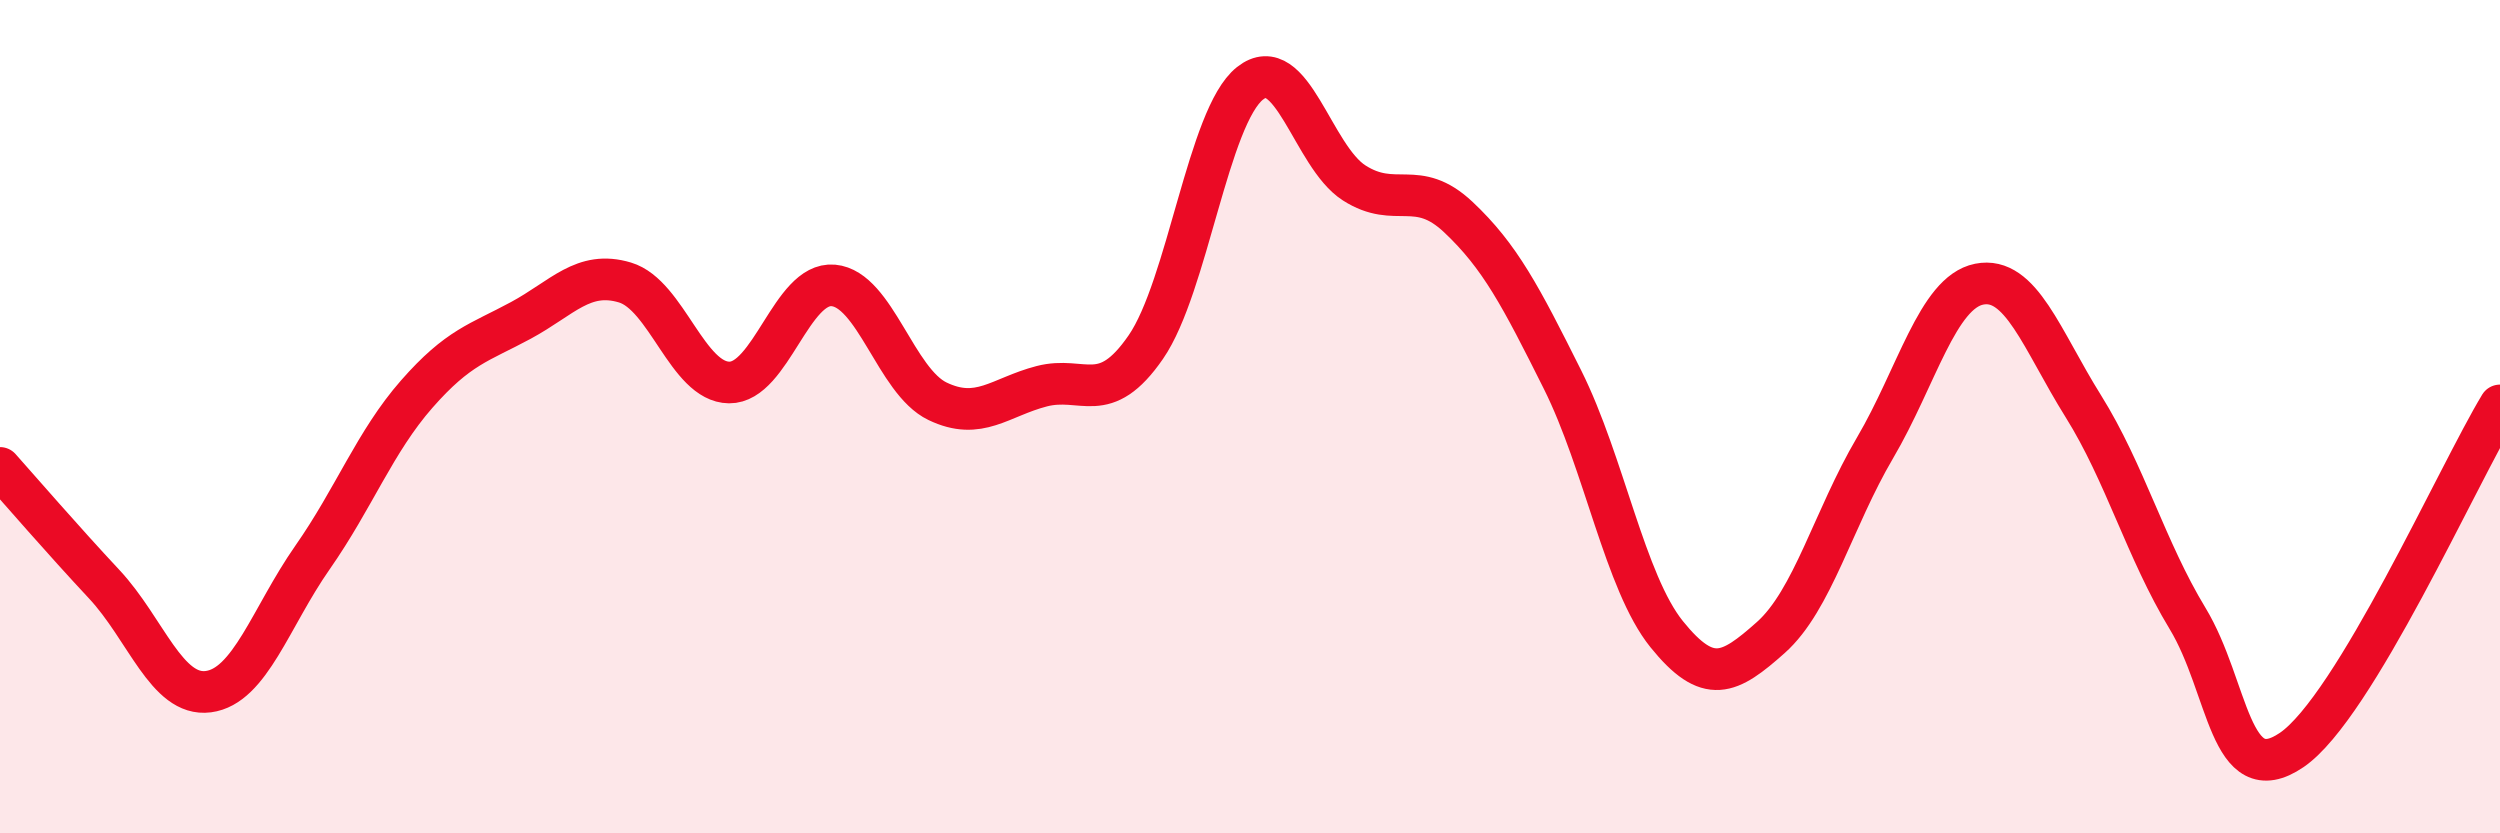
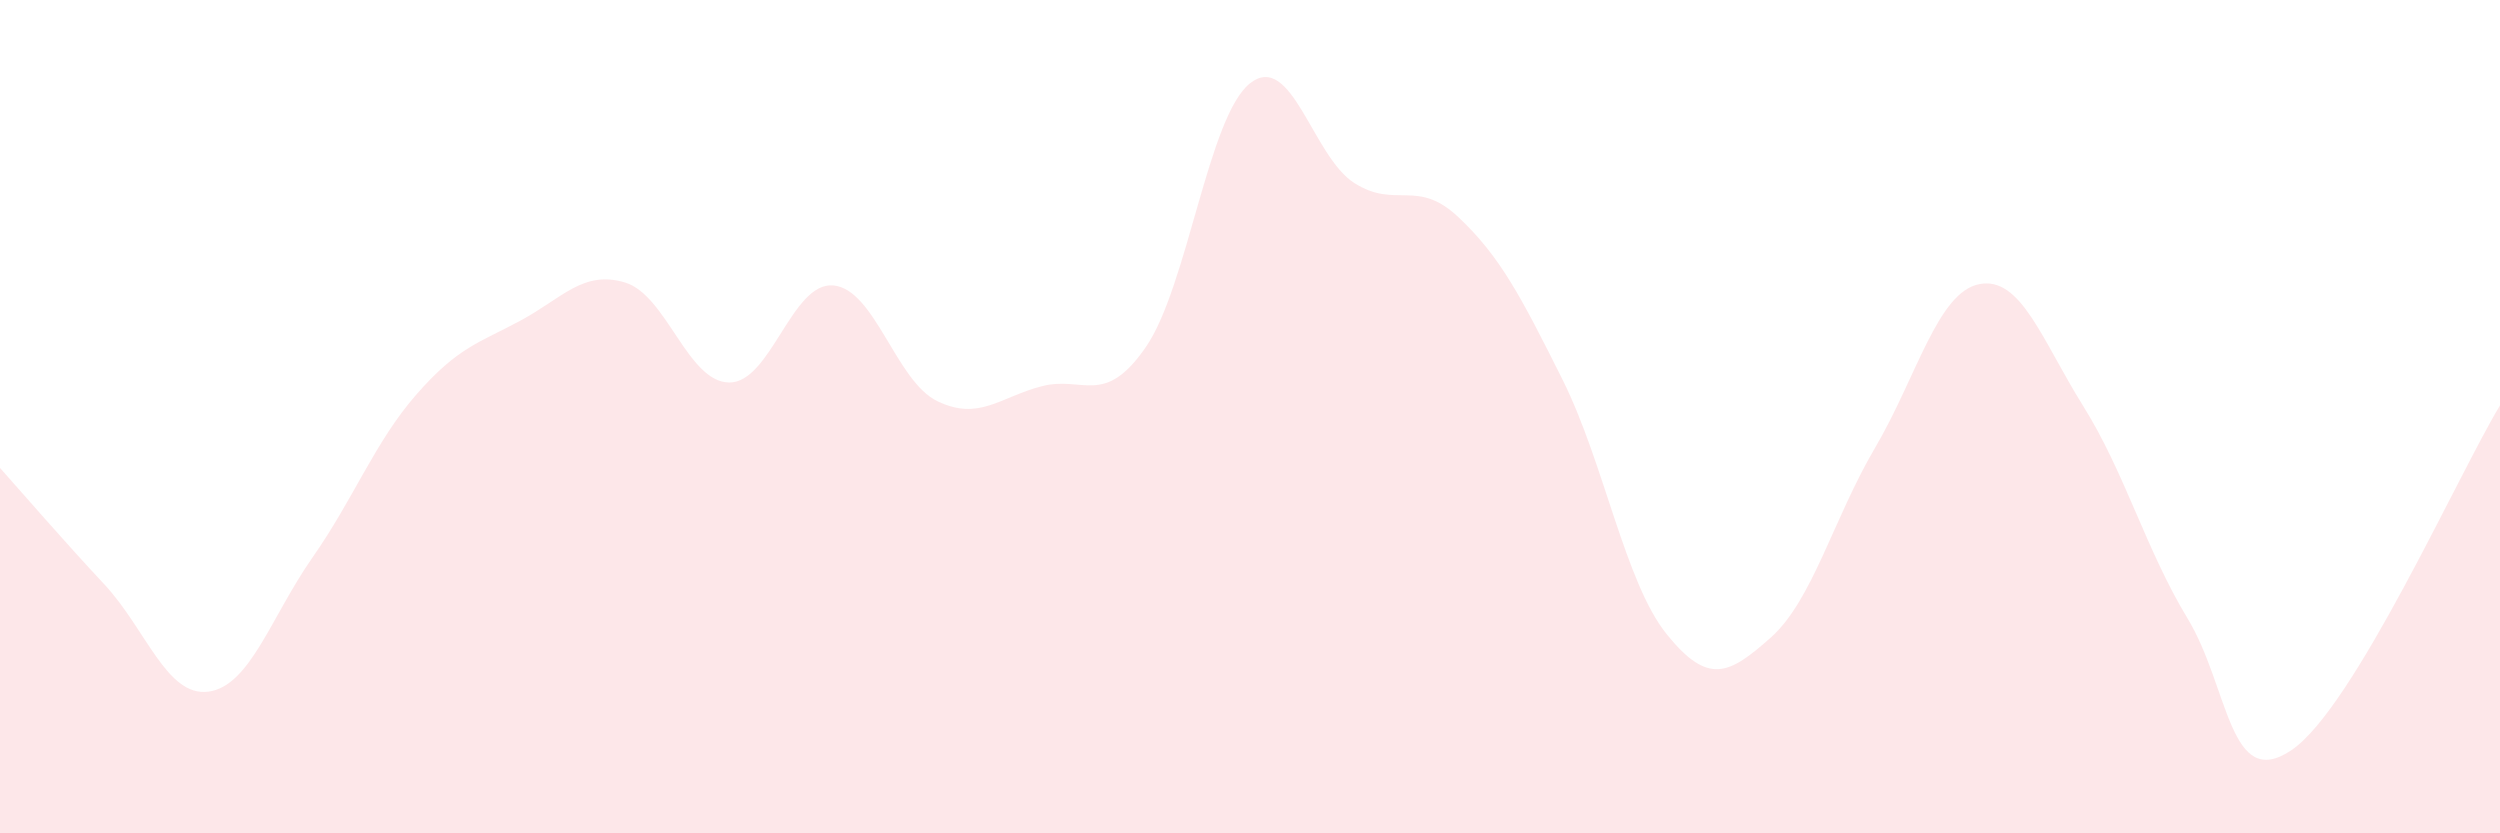
<svg xmlns="http://www.w3.org/2000/svg" width="60" height="20" viewBox="0 0 60 20">
  <path d="M 0,11.23 C 0.5,11.79 1.5,12.95 2.5,14.02 C 3.5,15.09 4,16.73 5,16.6 C 6,16.47 6.5,14.81 7.5,13.38 C 8.5,11.95 9,10.6 10,9.46 C 11,8.32 11.5,8.23 12.5,7.69 C 13.5,7.15 14,6.48 15,6.78 C 16,7.08 16.5,9.17 17.5,9.18 C 18.5,9.19 19,6.76 20,6.85 C 21,6.94 21.5,9.15 22.5,9.63 C 23.5,10.11 24,9.53 25,9.27 C 26,9.01 26.5,9.78 27.5,8.33 C 28.5,6.88 29,2.79 30,2 C 31,1.21 31.5,3.75 32.5,4.39 C 33.5,5.03 34,4.27 35,5.21 C 36,6.15 36.5,7.11 37.5,9.11 C 38.5,11.11 39,13.98 40,15.22 C 41,16.46 41.5,16.19 42.5,15.3 C 43.5,14.41 44,12.45 45,10.75 C 46,9.05 46.5,7.02 47.5,6.82 C 48.5,6.62 49,8.15 50,9.75 C 51,11.35 51.5,13.19 52.5,14.84 C 53.5,16.49 53.5,19.02 55,18 C 56.5,16.98 59,11.38 60,9.73L60 20L0 20Z" fill="#EB0A25" opacity="0.1" stroke-linecap="round" stroke-linejoin="round" />
-   <path d="M 0,11.23 C 0.5,11.79 1.5,12.95 2.5,14.02 C 3.5,15.09 4,16.73 5,16.6 C 6,16.47 6.5,14.81 7.5,13.38 C 8.5,11.95 9,10.6 10,9.46 C 11,8.32 11.5,8.23 12.5,7.69 C 13.5,7.15 14,6.48 15,6.78 C 16,7.08 16.5,9.17 17.5,9.18 C 18.5,9.19 19,6.76 20,6.85 C 21,6.94 21.5,9.15 22.5,9.63 C 23.5,10.11 24,9.53 25,9.27 C 26,9.01 26.5,9.78 27.5,8.33 C 28.5,6.88 29,2.79 30,2 C 31,1.21 31.5,3.75 32.5,4.39 C 33.5,5.03 34,4.27 35,5.21 C 36,6.15 36.5,7.11 37.5,9.11 C 38.5,11.11 39,13.98 40,15.22 C 41,16.46 41.5,16.19 42.5,15.3 C 43.5,14.41 44,12.45 45,10.75 C 46,9.05 46.5,7.02 47.5,6.82 C 48.5,6.62 49,8.15 50,9.75 C 51,11.35 51.5,13.19 52.5,14.84 C 53.5,16.49 53.5,19.02 55,18 C 56.5,16.98 59,11.38 60,9.73" stroke="#EB0A25" stroke-width="1" fill="none" stroke-linecap="round" stroke-linejoin="round" />
</svg>